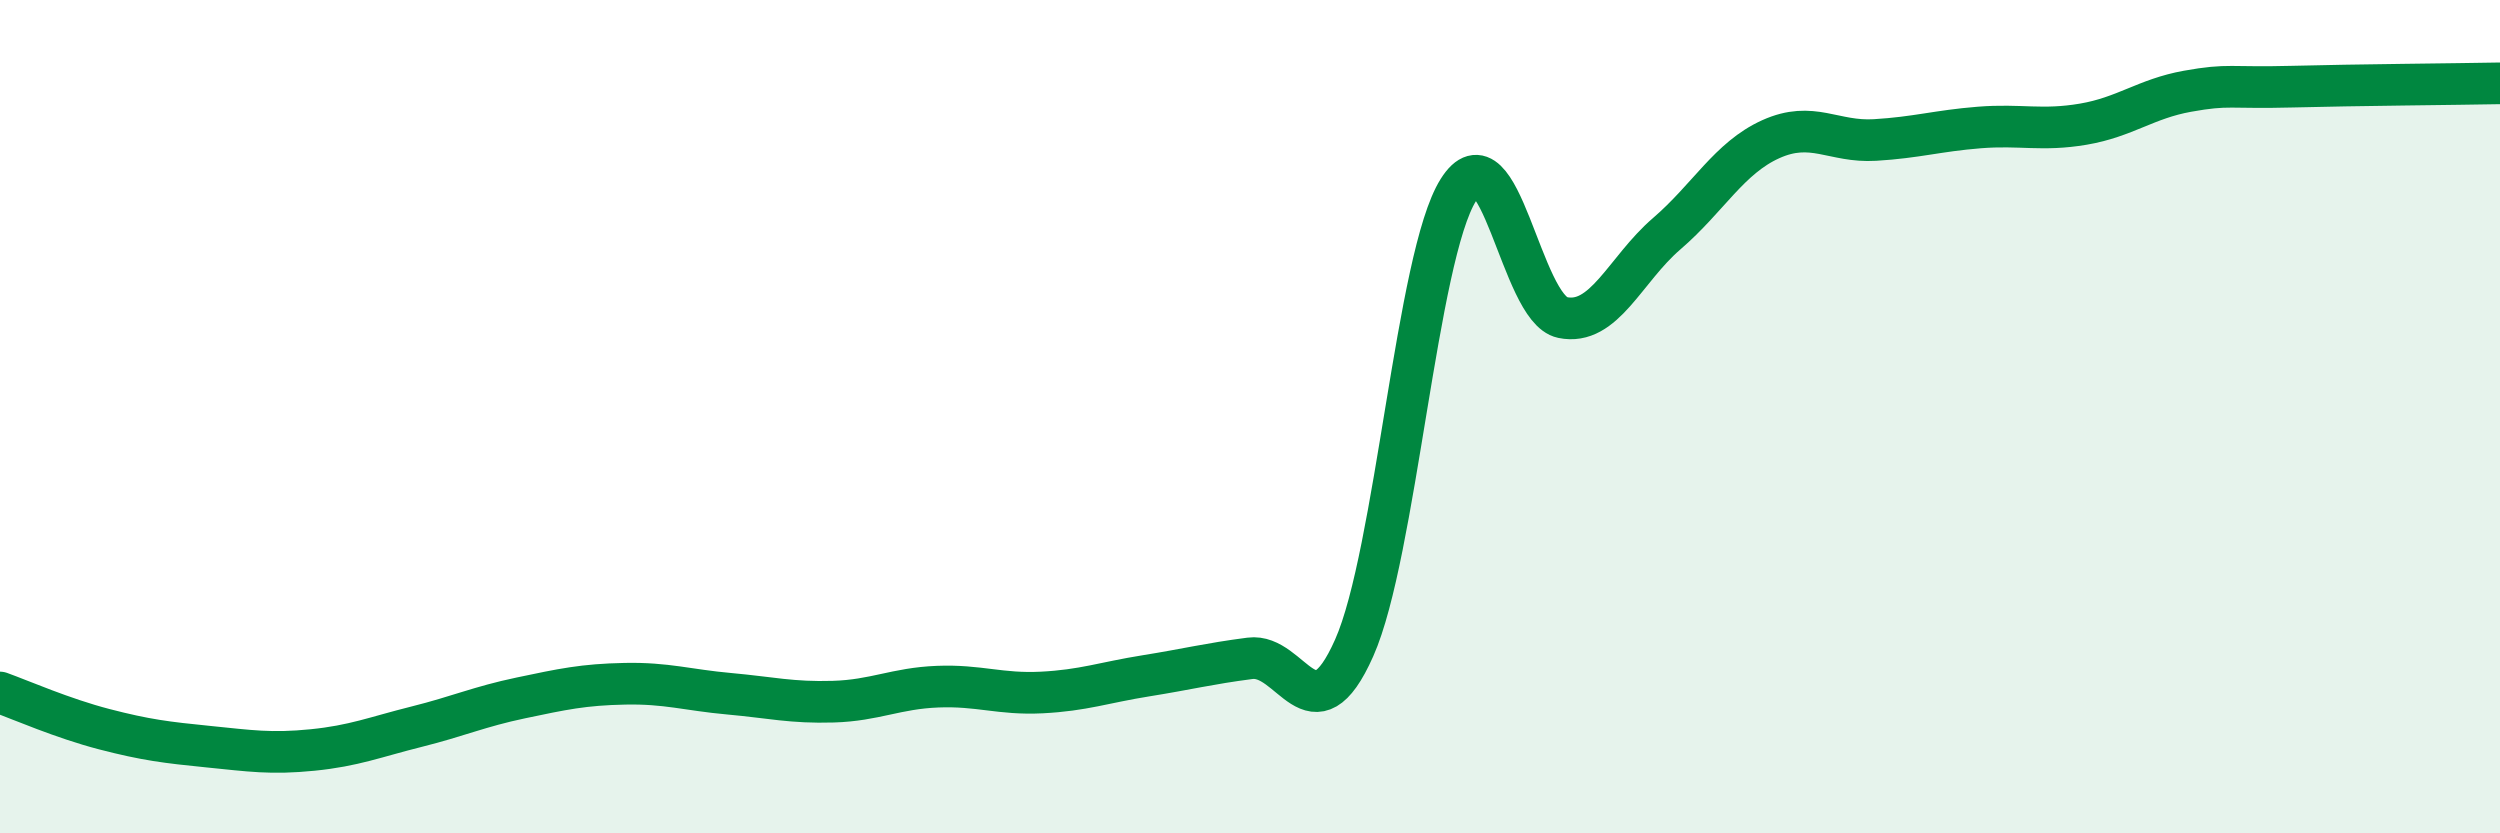
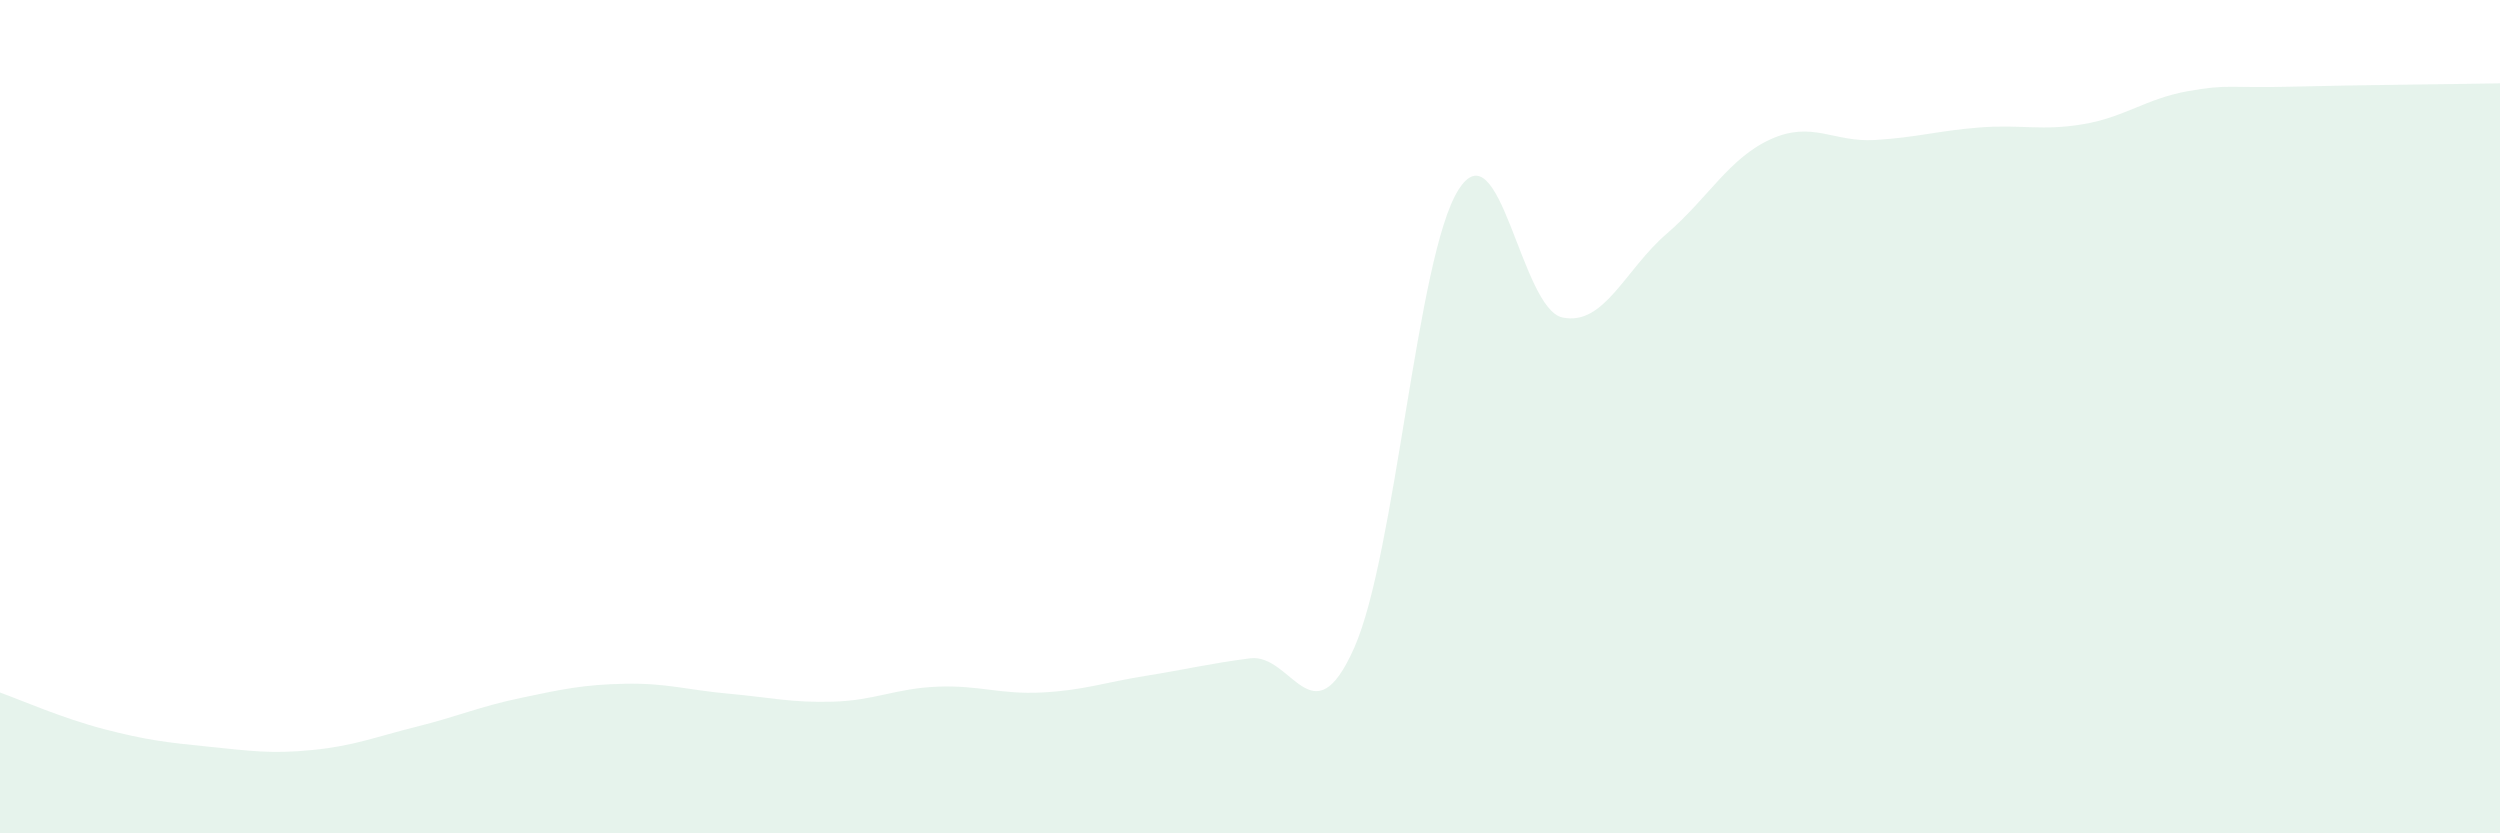
<svg xmlns="http://www.w3.org/2000/svg" width="60" height="20" viewBox="0 0 60 20">
  <path d="M 0,16.62 C 0.5,16.8 1.5,17.24 2.5,17.5 C 3.5,17.76 4,17.82 5,17.92 C 6,18.02 6.5,18.1 7.5,18 C 8.5,17.9 9,17.69 10,17.44 C 11,17.19 11.5,16.96 12.5,16.75 C 13.5,16.54 14,16.43 15,16.41 C 16,16.39 16.5,16.56 17.5,16.65 C 18.5,16.74 19,16.87 20,16.84 C 21,16.81 21.5,16.52 22.5,16.48 C 23.5,16.44 24,16.67 25,16.62 C 26,16.57 26.5,16.38 27.5,16.22 C 28.5,16.06 29,15.93 30,15.8 C 31,15.67 31.5,17.8 32.5,15.55 C 33.5,13.3 34,6.15 35,4.56 C 36,2.97 36.5,7.41 37.5,7.62 C 38.5,7.83 39,6.47 40,5.61 C 41,4.75 41.5,3.79 42.5,3.34 C 43.5,2.89 44,3.42 45,3.36 C 46,3.3 46.5,3.14 47.5,3.06 C 48.5,2.98 49,3.15 50,2.98 C 51,2.81 51.5,2.37 52.5,2.19 C 53.5,2.01 53.5,2.12 55,2.08 C 56.5,2.04 59,2.02 60,2L60 20L0 20Z" fill="#008740" opacity="0.1" stroke-linecap="round" stroke-linejoin="round" />
-   <path d="M 0,16.62 C 0.5,16.8 1.5,17.24 2.5,17.5 C 3.5,17.76 4,17.82 5,17.92 C 6,18.02 6.5,18.1 7.5,18 C 8.5,17.9 9,17.69 10,17.44 C 11,17.19 11.5,16.96 12.5,16.75 C 13.5,16.54 14,16.43 15,16.41 C 16,16.39 16.5,16.56 17.5,16.65 C 18.5,16.74 19,16.87 20,16.84 C 21,16.81 21.5,16.52 22.5,16.48 C 23.5,16.44 24,16.67 25,16.62 C 26,16.57 26.5,16.38 27.5,16.22 C 28.5,16.06 29,15.93 30,15.8 C 31,15.67 31.5,17.8 32.5,15.55 C 33.5,13.3 34,6.15 35,4.56 C 36,2.97 36.5,7.41 37.5,7.62 C 38.5,7.83 39,6.47 40,5.61 C 41,4.75 41.5,3.79 42.5,3.34 C 43.5,2.89 44,3.42 45,3.36 C 46,3.3 46.5,3.14 47.5,3.06 C 48.5,2.98 49,3.15 50,2.98 C 51,2.81 51.5,2.37 52.5,2.19 C 53.5,2.01 53.5,2.12 55,2.08 C 56.5,2.04 59,2.02 60,2" stroke="#008740" stroke-width="1" fill="none" stroke-linecap="round" stroke-linejoin="round" />
</svg>